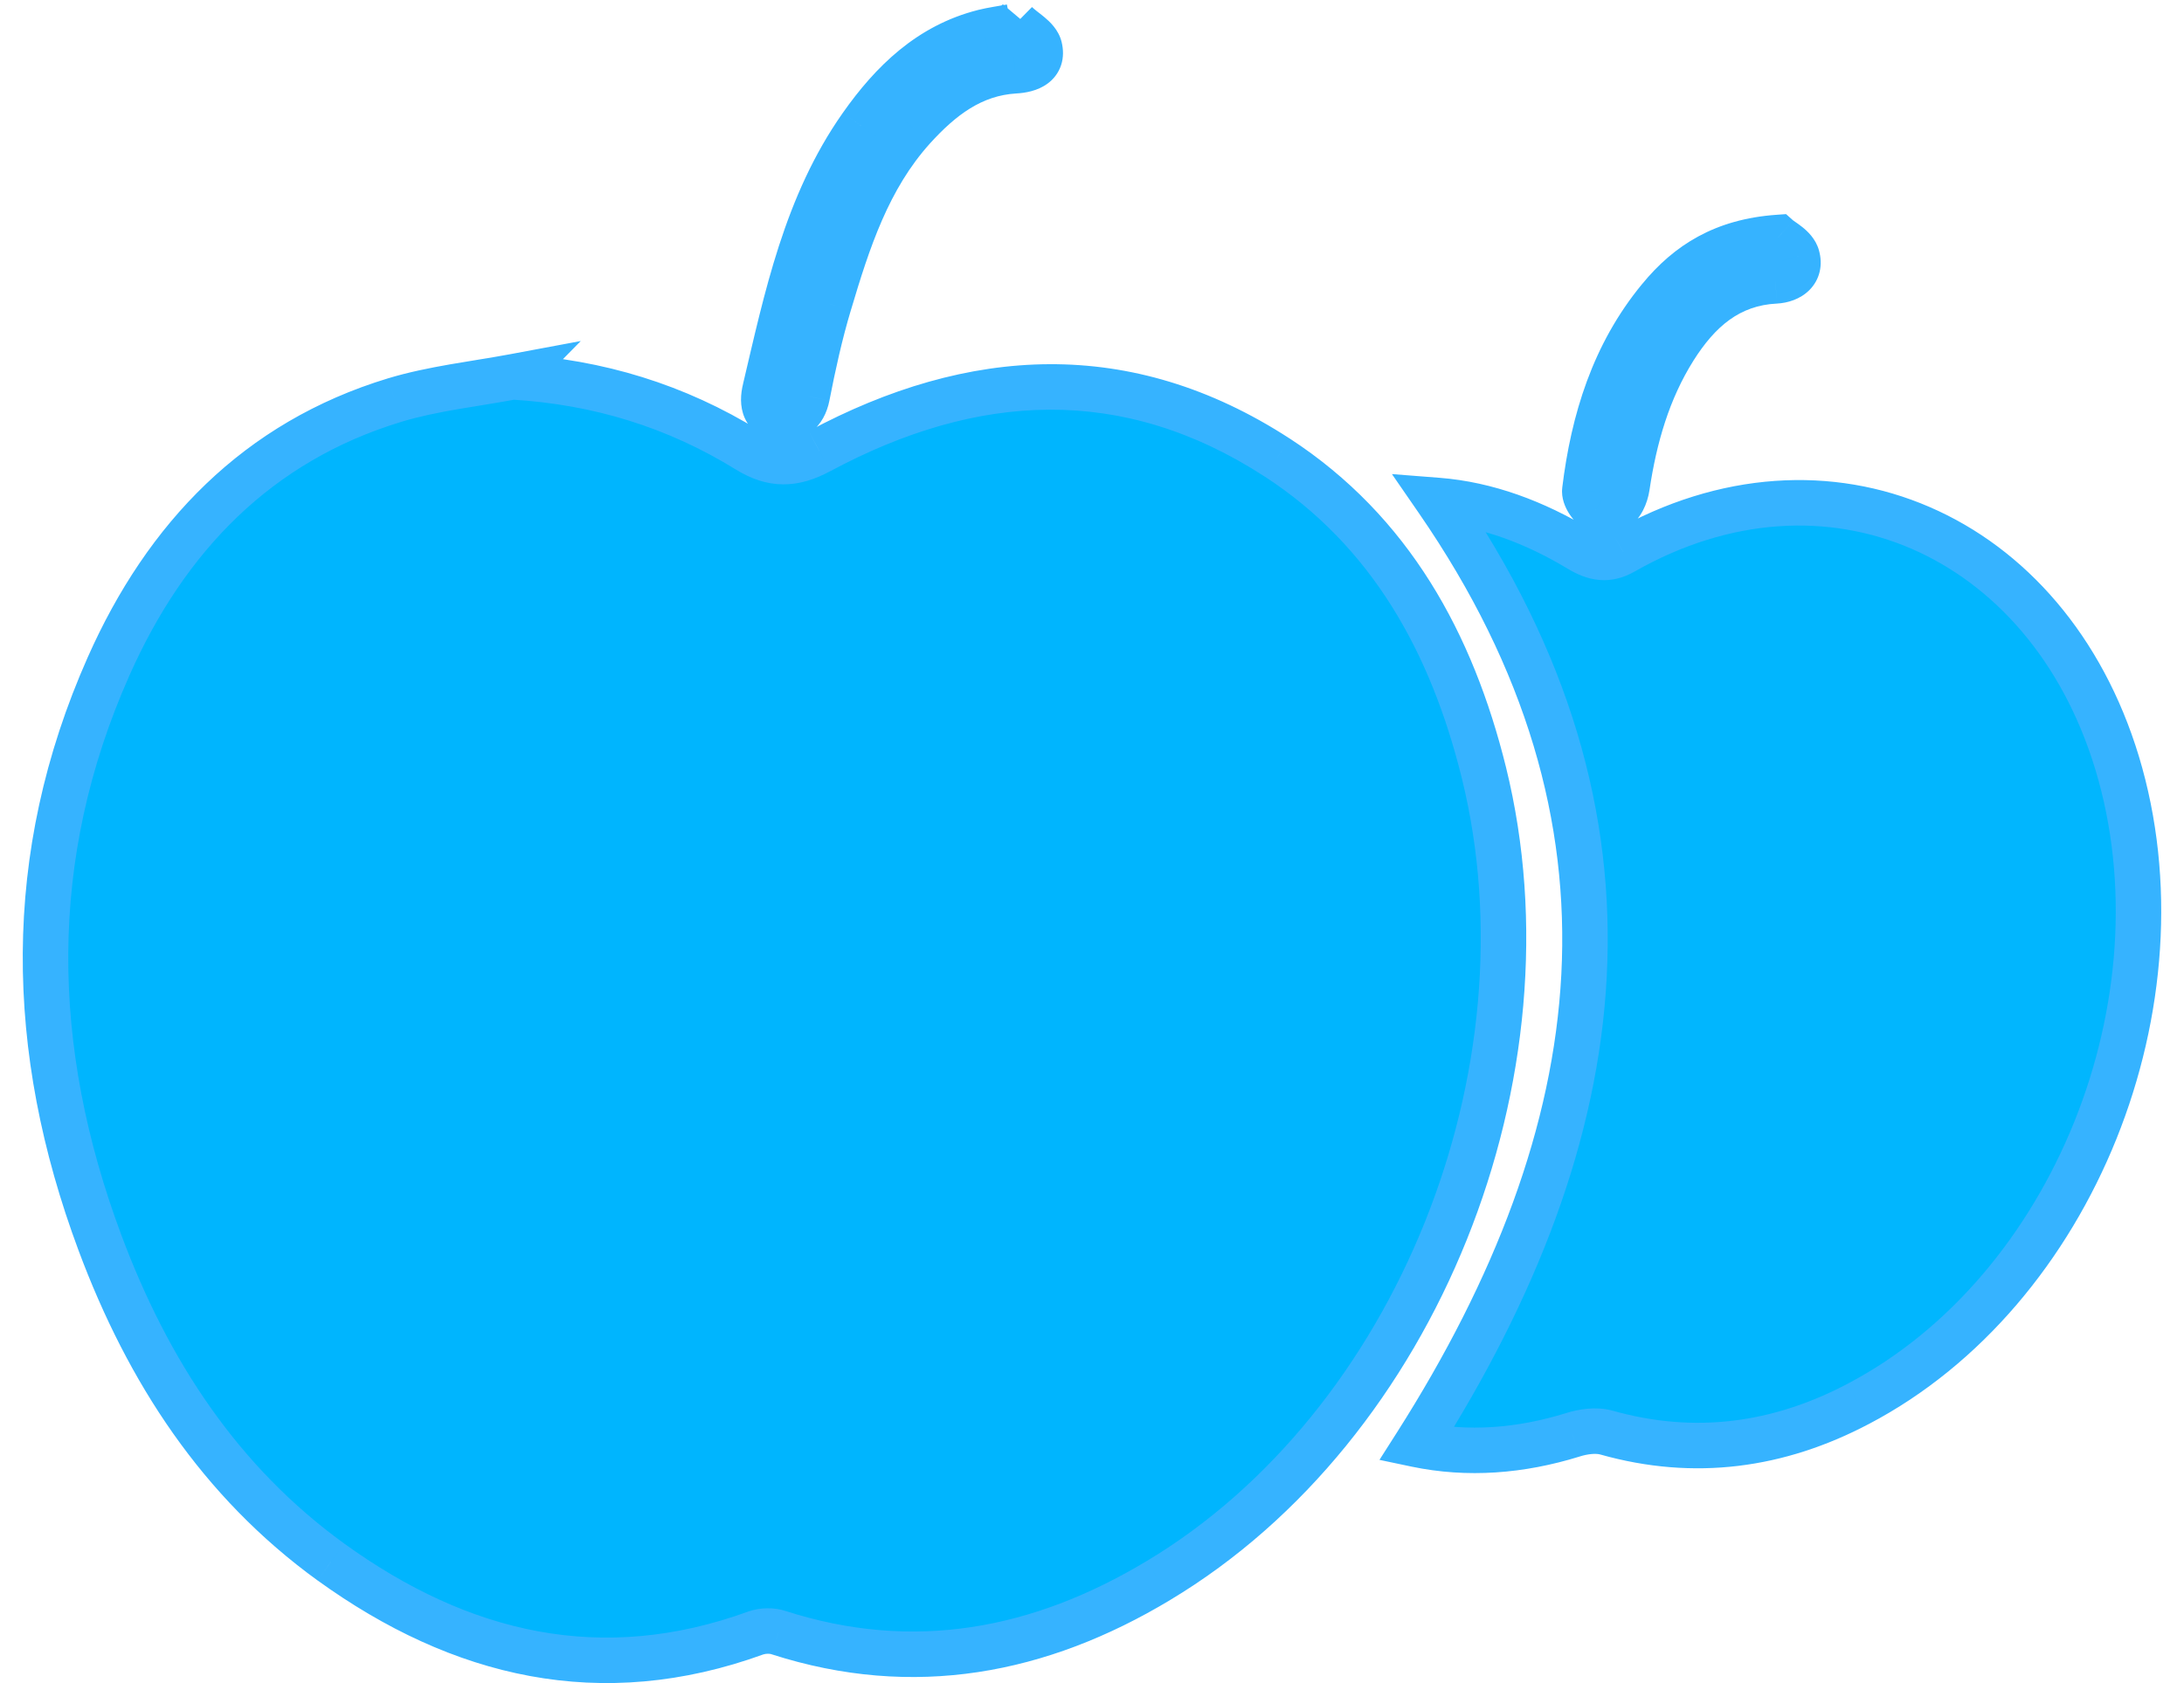
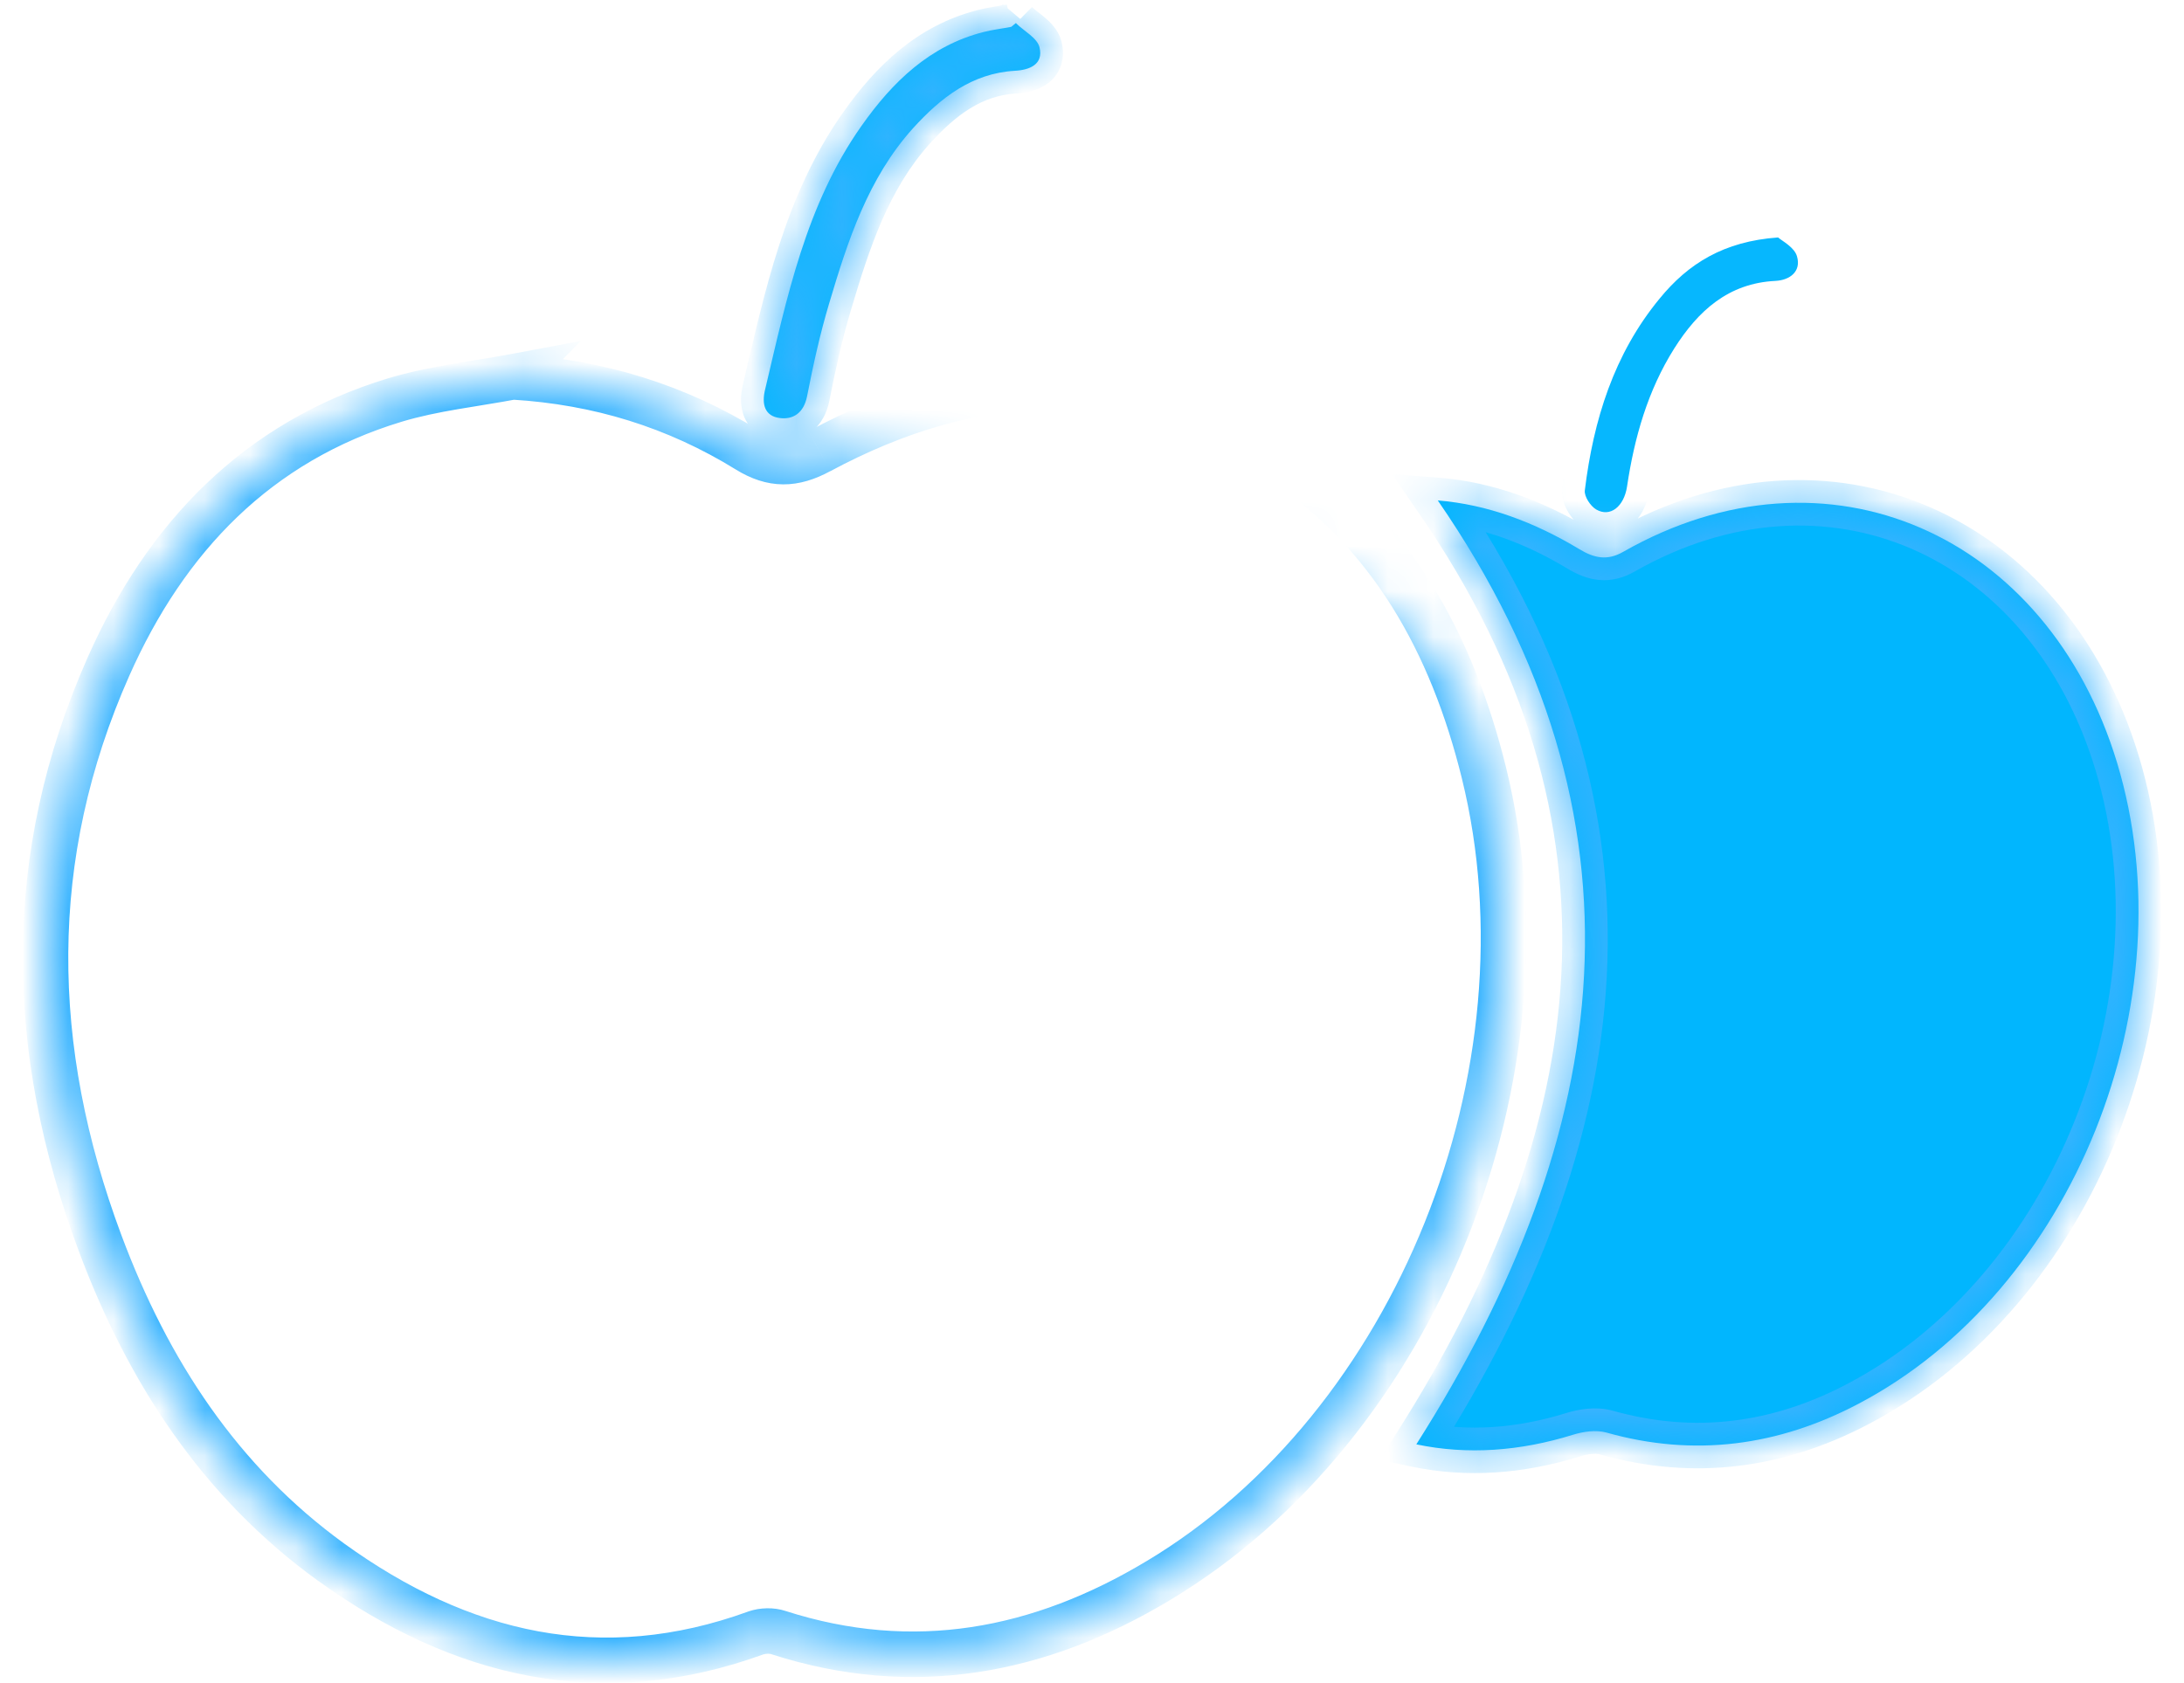
<svg xmlns="http://www.w3.org/2000/svg" width="48" height="37" viewBox="0 0 48 37" fill="none">
  <mask id="path-1-outside-1_34_856" maskUnits="userSpaceOnUse" x="0" y="-0.5" width="48" height="38" fill="black">
-     <rect fill="white" y="-0.5" width="48" height="38" />
-     <path d="M11.286 8.286C13.152 8.399 14.862 8.924 16.434 9.895C16.983 10.234 17.444 10.223 18.011 9.918C21.381 8.111 24.768 7.914 28.072 10.059C30.559 11.68 31.909 14.136 32.614 16.987C34.24 23.588 31.131 31.346 25.462 34.745C22.852 36.314 20.076 36.845 17.111 35.891C16.961 35.84 16.767 35.846 16.617 35.897C13.219 37.133 10.126 36.399 7.272 34.338C4.834 32.571 3.252 30.149 2.197 27.32C0.609 23.062 0.531 18.828 2.386 14.65C3.646 11.809 5.662 9.709 8.677 8.794C9.521 8.54 10.415 8.444 11.292 8.281L11.286 8.286Z" />
+     <path d="M11.286 8.286C13.152 8.399 14.862 8.924 16.434 9.895C16.983 10.234 17.444 10.223 18.011 9.918C30.559 11.68 31.909 14.136 32.614 16.987C34.24 23.588 31.131 31.346 25.462 34.745C22.852 36.314 20.076 36.845 17.111 35.891C16.961 35.84 16.767 35.846 16.617 35.897C13.219 37.133 10.126 36.399 7.272 34.338C4.834 32.571 3.252 30.149 2.197 27.32C0.609 23.062 0.531 18.828 2.386 14.65C3.646 11.809 5.662 9.709 8.677 8.794C9.521 8.54 10.415 8.444 11.292 8.281L11.286 8.286Z" />
    <path d="M31.6 11.002C32.683 11.087 33.732 11.482 34.715 12.075C35.042 12.273 35.331 12.329 35.675 12.131C40.151 9.579 45.004 11.73 46.531 16.773C48.113 22.012 45.564 28.381 40.845 30.86C39.09 31.786 37.241 32.04 35.303 31.492C35.076 31.43 34.798 31.47 34.565 31.543C33.416 31.899 32.261 31.989 31.128 31.752C35.481 24.903 36.447 18.032 31.6 11.002Z" />
    <path d="M22.33 0.511C22.508 0.686 22.797 0.833 22.847 1.042C22.936 1.415 22.63 1.539 22.303 1.556C21.359 1.612 20.676 2.149 20.07 2.815C19.077 3.916 18.632 5.294 18.221 6.677C18.022 7.343 17.872 8.026 17.738 8.71C17.666 9.077 17.433 9.229 17.139 9.19C16.811 9.15 16.733 8.89 16.817 8.557C17.294 6.542 17.711 4.503 18.932 2.77C19.615 1.799 20.437 1.003 21.62 0.703C21.82 0.652 22.019 0.63 22.225 0.59C22.264 0.562 22.297 0.528 22.336 0.5L22.33 0.511Z" />
-     <path d="M39.079 5.22C39.168 5.299 39.44 5.435 39.495 5.638C39.59 5.966 39.34 6.158 39.024 6.175C37.985 6.225 37.319 6.835 36.797 7.66C36.214 8.585 35.92 9.619 35.759 10.697C35.692 11.138 35.387 11.38 35.081 11.2C34.954 11.126 34.815 10.912 34.831 10.782C35.02 9.235 35.47 7.784 36.475 6.564C37.102 5.796 37.885 5.305 39.079 5.22Z" />
  </mask>
-   <path d="M11.286 8.286C13.152 8.399 14.862 8.924 16.434 9.895C16.983 10.234 17.444 10.223 18.011 9.918C21.381 8.111 24.768 7.914 28.072 10.059C30.559 11.68 31.909 14.136 32.614 16.987C34.24 23.588 31.131 31.346 25.462 34.745C22.852 36.314 20.076 36.845 17.111 35.891C16.961 35.84 16.767 35.846 16.617 35.897C13.219 37.133 10.126 36.399 7.272 34.338C4.834 32.571 3.252 30.149 2.197 27.32C0.609 23.062 0.531 18.828 2.386 14.65C3.646 11.809 5.662 9.709 8.677 8.794C9.521 8.54 10.415 8.444 11.292 8.281L11.286 8.286Z" fill="#00B5FE" />
  <path d="M31.6 11.002C32.683 11.087 33.732 11.482 34.715 12.075C35.042 12.273 35.331 12.329 35.675 12.131C40.151 9.579 45.004 11.73 46.531 16.773C48.113 22.012 45.564 28.381 40.845 30.86C39.09 31.786 37.241 32.04 35.303 31.492C35.076 31.43 34.798 31.47 34.565 31.543C33.416 31.899 32.261 31.989 31.128 31.752C35.481 24.903 36.447 18.032 31.6 11.002Z" fill="#01B6FE" />
  <path d="M22.33 0.511C22.508 0.686 22.797 0.833 22.847 1.042C22.936 1.415 22.63 1.539 22.303 1.556C21.359 1.612 20.676 2.149 20.07 2.815C19.077 3.916 18.632 5.294 18.221 6.677C18.022 7.343 17.872 8.026 17.738 8.71C17.666 9.077 17.433 9.229 17.139 9.19C16.811 9.15 16.733 8.89 16.817 8.557C17.294 6.542 17.711 4.503 18.932 2.77C19.615 1.799 20.437 1.003 21.62 0.703C21.82 0.652 22.019 0.63 22.225 0.59C22.264 0.562 22.297 0.528 22.336 0.5L22.33 0.511Z" fill="#06B7FE" />
  <path d="M39.079 5.22C39.168 5.299 39.44 5.435 39.495 5.638C39.59 5.966 39.34 6.158 39.024 6.175C37.985 6.225 37.319 6.835 36.797 7.66C36.214 8.585 35.92 9.619 35.759 10.697C35.692 11.138 35.387 11.38 35.081 11.2C34.954 11.126 34.815 10.912 34.831 10.782C35.02 9.235 35.47 7.784 36.475 6.564C37.102 5.796 37.885 5.305 39.079 5.22Z" fill="#06B7FE" />
  <path d="M11.286 8.286L10.93 7.936L10.16 8.719L11.256 8.785L11.286 8.286ZM16.434 9.895L16.171 10.321L16.171 10.321L16.434 9.895ZM18.011 9.918L17.774 9.477L17.773 9.478L18.011 9.918ZM28.072 10.059L28.345 9.64L28.344 9.64L28.072 10.059ZM32.614 16.987L33.099 16.867L33.099 16.867L32.614 16.987ZM25.462 34.745L25.205 34.316L25.204 34.316L25.462 34.745ZM17.111 35.891L16.951 36.364L16.958 36.367L17.111 35.891ZM16.617 35.897L16.456 35.423L16.446 35.427L16.617 35.897ZM7.272 34.338L6.978 34.743L6.979 34.743L7.272 34.338ZM2.197 27.32L2.665 27.145L2.665 27.145L2.197 27.32ZM2.386 14.65L2.843 14.852L2.843 14.852L2.386 14.65ZM8.677 8.794L8.533 8.316L8.532 8.316L8.677 8.794ZM11.292 8.281L11.648 8.631L12.764 7.497L11.2 7.789L11.292 8.281ZM31.6 11.002L31.639 10.504L30.592 10.422L31.188 11.286L31.6 11.002ZM34.715 12.075L34.973 11.647L34.715 12.075ZM35.675 12.131L35.428 11.697L35.426 11.698L35.675 12.131ZM46.531 16.773L47.009 16.628L47.009 16.628L46.531 16.773ZM40.845 30.86L40.612 30.417L40.611 30.418L40.845 30.86ZM35.303 31.492L35.439 31.011L35.435 31.01L35.303 31.492ZM34.565 31.543L34.713 32.021L34.715 32.02L34.565 31.543ZM31.128 31.752L30.706 31.484L30.318 32.093L31.025 32.242L31.128 31.752ZM22.33 0.511L21.882 0.291L21.723 0.614L21.98 0.867L22.33 0.511ZM22.847 1.042L23.333 0.926L23.333 0.926L22.847 1.042ZM22.303 1.556L22.277 1.056L22.273 1.057L22.303 1.556ZM20.07 2.815L19.7 2.479L19.699 2.48L20.07 2.815ZM18.221 6.677L18.7 6.821L18.701 6.819L18.221 6.677ZM17.738 8.71L18.229 8.806L18.229 8.805L17.738 8.71ZM17.139 9.19L17.205 8.694L17.199 8.693L17.139 9.19ZM16.817 8.557L17.302 8.679L17.303 8.672L16.817 8.557ZM18.932 2.77L19.341 3.058L19.341 3.057L18.932 2.77ZM21.62 0.703L21.742 1.188L21.743 1.188L21.62 0.703ZM22.225 0.59L22.319 1.081L22.429 1.06L22.519 0.995L22.225 0.59ZM22.336 0.5L22.785 0.721L22.042 0.095L22.336 0.5ZM39.079 5.22L39.411 4.847L39.254 4.707L39.044 4.722L39.079 5.22ZM39.495 5.638L39.013 5.77L39.015 5.777L39.495 5.638ZM39.024 6.175L39.048 6.674L39.05 6.674L39.024 6.175ZM36.797 7.66L36.375 7.392L36.374 7.393L36.797 7.66ZM35.759 10.697L36.253 10.772L36.253 10.771L35.759 10.697ZM35.081 11.2L35.336 10.769L35.33 10.766L35.081 11.2ZM34.831 10.782L35.327 10.845L35.328 10.842L34.831 10.782ZM36.475 6.564L36.861 6.882L36.862 6.88L36.475 6.564ZM11.256 8.785C13.043 8.893 14.673 9.395 16.171 10.321L16.696 9.47C15.052 8.454 13.261 7.905 11.317 7.787L11.256 8.785ZM16.171 10.321C16.503 10.526 16.845 10.646 17.213 10.648C17.578 10.65 17.918 10.536 18.247 10.358L17.773 9.478C17.537 9.605 17.363 9.649 17.219 9.648C17.078 9.647 16.914 9.604 16.696 9.47L16.171 10.321ZM18.247 10.359C21.489 8.62 24.677 8.451 27.799 10.479L28.344 9.64C24.858 7.376 21.273 7.602 17.774 9.477L18.247 10.359ZM27.799 10.478C30.148 12.009 31.443 14.336 32.128 17.107L33.099 16.867C32.374 13.935 30.97 11.351 28.345 9.64L27.799 10.478ZM32.128 17.107C33.705 23.504 30.677 31.035 25.205 34.316L25.719 35.173C31.585 31.656 34.776 23.671 33.099 16.867L32.128 17.107ZM25.204 34.316C22.696 35.825 20.069 36.317 17.264 35.415L16.958 36.367C20.083 37.373 23.009 36.804 25.72 35.173L25.204 34.316ZM17.271 35.417C17.007 35.328 16.699 35.341 16.456 35.423L16.777 36.37C16.834 36.351 16.915 36.352 16.951 36.364L17.271 35.417ZM16.446 35.427C13.233 36.596 10.312 35.917 7.565 33.933L6.979 34.743C9.939 36.881 13.204 37.67 16.788 36.366L16.446 35.427ZM7.565 33.933C5.227 32.238 3.695 29.907 2.665 27.145L1.728 27.494C2.809 30.391 4.442 32.904 6.978 34.743L7.565 33.933ZM2.665 27.145C1.117 22.994 1.048 18.896 2.843 14.852L1.929 14.447C0.014 18.76 0.101 23.131 1.728 27.494L2.665 27.145ZM2.843 14.852C4.057 12.117 5.973 10.137 8.822 9.273L8.532 8.316C5.351 9.281 3.236 11.502 1.929 14.447L2.843 14.852ZM8.821 9.273C9.631 9.029 10.454 8.946 11.384 8.772L11.2 7.789C10.376 7.943 9.41 8.051 8.533 8.316L8.821 9.273ZM10.935 7.93L10.93 7.936L11.643 8.637L11.648 8.631L10.935 7.93ZM31.561 11.501C32.548 11.578 33.523 11.94 34.456 12.503L34.973 11.647C33.941 11.024 32.817 10.596 31.639 10.504L31.561 11.501ZM34.456 12.503C34.654 12.622 34.883 12.726 35.144 12.749C35.416 12.774 35.676 12.707 35.924 12.565L35.426 11.698C35.33 11.753 35.274 11.757 35.234 11.753C35.183 11.749 35.103 11.725 34.973 11.647L34.456 12.503ZM35.923 12.566C38.034 11.362 40.202 11.281 42.01 12.063C43.823 12.847 45.326 14.52 46.052 16.918L47.009 16.628C46.208 13.983 44.522 12.059 42.407 11.145C40.289 10.229 37.792 10.349 35.428 11.697L35.923 12.566ZM46.052 16.917C47.569 21.939 45.109 28.056 40.612 30.417L41.077 31.303C46.02 28.707 48.657 22.085 47.009 16.628L46.052 16.917ZM40.611 30.418C38.961 31.289 37.244 31.521 35.439 31.011L35.167 31.974C37.238 32.559 39.219 32.283 41.078 31.302L40.611 30.418ZM35.435 31.01C35.074 30.912 34.688 30.98 34.415 31.066L34.715 32.02C34.908 31.959 35.078 31.949 35.172 31.975L35.435 31.01ZM34.417 31.066C33.336 31.4 32.268 31.48 31.23 31.263L31.025 32.242C32.253 32.498 33.495 32.398 34.713 32.021L34.417 31.066ZM31.55 32.02C33.756 28.549 35.128 25.036 35.313 21.471C35.499 17.897 34.491 14.314 32.011 10.718L31.188 11.286C33.556 14.72 34.488 18.087 34.315 21.419C34.141 24.759 32.853 28.107 30.706 31.484L31.55 32.02ZM21.98 0.867C22.045 0.932 22.114 0.988 22.169 1.031C22.232 1.08 22.272 1.111 22.314 1.147C22.354 1.18 22.373 1.2 22.38 1.209C22.387 1.217 22.37 1.2 22.36 1.158L23.333 0.926C23.267 0.649 23.062 0.469 22.958 0.381C22.9 0.332 22.832 0.28 22.788 0.246C22.738 0.206 22.705 0.178 22.681 0.155L21.98 0.867ZM22.36 1.158C22.366 1.182 22.357 1.163 22.37 1.12C22.377 1.1 22.387 1.081 22.4 1.064C22.412 1.048 22.424 1.038 22.431 1.033C22.443 1.023 22.44 1.029 22.408 1.038C22.377 1.047 22.333 1.054 22.277 1.057L22.328 2.055C22.526 2.045 22.805 2.002 23.031 1.832C23.154 1.74 23.262 1.608 23.32 1.434C23.377 1.263 23.372 1.088 23.333 0.926L22.36 1.158ZM22.273 1.057C21.133 1.125 20.336 1.779 19.7 2.479L20.441 3.151C21.016 2.518 21.585 2.1 22.332 2.055L22.273 1.057ZM19.699 2.48C18.62 3.675 18.151 5.159 17.742 6.535L18.701 6.819C19.114 5.429 19.533 4.157 20.442 3.15L19.699 2.48ZM17.743 6.533C17.536 7.223 17.382 7.924 17.248 8.614L18.229 8.805C18.361 8.129 18.507 7.464 18.7 6.821L17.743 6.533ZM17.248 8.613C17.238 8.662 17.226 8.689 17.22 8.7C17.213 8.711 17.212 8.709 17.22 8.704C17.227 8.698 17.235 8.696 17.237 8.695C17.238 8.695 17.229 8.697 17.205 8.694L17.072 9.685C17.323 9.719 17.595 9.675 17.824 9.5C18.051 9.328 18.176 9.075 18.229 8.806L17.248 8.613ZM17.199 8.693C17.179 8.691 17.192 8.689 17.218 8.706C17.231 8.715 17.244 8.727 17.256 8.741C17.267 8.755 17.275 8.768 17.28 8.779C17.289 8.8 17.286 8.806 17.286 8.786C17.286 8.766 17.289 8.731 17.302 8.678L16.332 8.436C16.278 8.652 16.252 8.929 16.367 9.188C16.502 9.487 16.773 9.649 17.079 9.686L17.199 8.693ZM17.303 8.672C17.788 6.625 18.187 4.696 19.341 3.058L18.523 2.482C17.235 4.311 16.8 6.458 16.33 8.442L17.303 8.672ZM19.341 3.057C19.992 2.132 20.725 1.445 21.742 1.188L21.497 0.219C20.148 0.56 19.238 1.466 18.523 2.482L19.341 3.057ZM21.743 1.188C21.93 1.14 22.058 1.132 22.319 1.081L22.13 0.099C21.981 0.128 21.709 0.165 21.496 0.219L21.743 1.188ZM22.519 0.995C22.558 0.967 22.591 0.938 22.607 0.924C22.616 0.916 22.621 0.911 22.626 0.908C22.63 0.904 22.631 0.904 22.63 0.905L22.042 0.095C22.003 0.124 21.97 0.153 21.954 0.166C21.945 0.174 21.939 0.179 21.935 0.183C21.931 0.186 21.93 0.187 21.931 0.186L22.519 0.995ZM21.887 0.279L21.882 0.291L22.779 0.732L22.785 0.721L21.887 0.279ZM38.747 5.594C38.776 5.62 38.806 5.642 38.826 5.657C38.848 5.673 38.871 5.689 38.889 5.701C38.929 5.729 38.959 5.75 38.987 5.772C39.014 5.795 39.027 5.809 39.032 5.814C39.037 5.82 39.023 5.805 39.013 5.77L39.978 5.506C39.906 5.244 39.715 5.075 39.613 4.993C39.554 4.946 39.497 4.906 39.459 4.88C39.409 4.845 39.406 4.842 39.411 4.847L38.747 5.594ZM39.015 5.777C39.019 5.789 39.012 5.774 39.019 5.743C39.027 5.712 39.043 5.686 39.059 5.671C39.072 5.658 39.077 5.658 39.065 5.663C39.053 5.667 39.03 5.673 38.997 5.675L39.05 6.674C39.29 6.661 39.565 6.58 39.769 6.375C39.997 6.144 40.069 5.823 39.976 5.5L39.015 5.777ZM38.999 5.675C37.731 5.737 36.94 6.499 36.375 7.392L37.219 7.927C37.698 7.171 38.239 6.714 39.048 6.674L38.999 5.675ZM36.374 7.393C35.741 8.398 35.431 9.505 35.264 10.623L36.253 10.771C36.408 9.733 36.687 8.773 37.22 7.926L36.374 7.393ZM35.264 10.622C35.255 10.684 35.239 10.728 35.224 10.755C35.21 10.783 35.201 10.788 35.207 10.783C35.216 10.776 35.24 10.762 35.278 10.76C35.315 10.758 35.337 10.77 35.336 10.769L34.827 11.63C35.155 11.824 35.528 11.795 35.812 11.58C36.068 11.386 36.206 11.079 36.253 10.772L35.264 10.622ZM35.33 10.766C35.343 10.773 35.349 10.778 35.351 10.78C35.353 10.781 35.352 10.781 35.349 10.778C35.343 10.772 35.335 10.762 35.328 10.75C35.321 10.738 35.32 10.733 35.322 10.739C35.323 10.742 35.326 10.752 35.328 10.768C35.33 10.784 35.332 10.81 35.327 10.845L34.336 10.718C34.305 10.956 34.409 11.165 34.476 11.274C34.552 11.397 34.673 11.542 34.832 11.633L35.33 10.766ZM35.328 10.842C35.51 9.351 35.937 8.003 36.861 6.882L36.089 6.246C35.003 7.564 34.531 9.118 34.335 10.721L35.328 10.842ZM36.862 6.88C37.411 6.209 38.071 5.793 39.114 5.719L39.044 4.722C37.7 4.817 36.794 5.384 36.088 6.248L36.862 6.88Z" fill="#36B3FF" mask="url(#path-1-outside-1_34_856)" />
</svg>